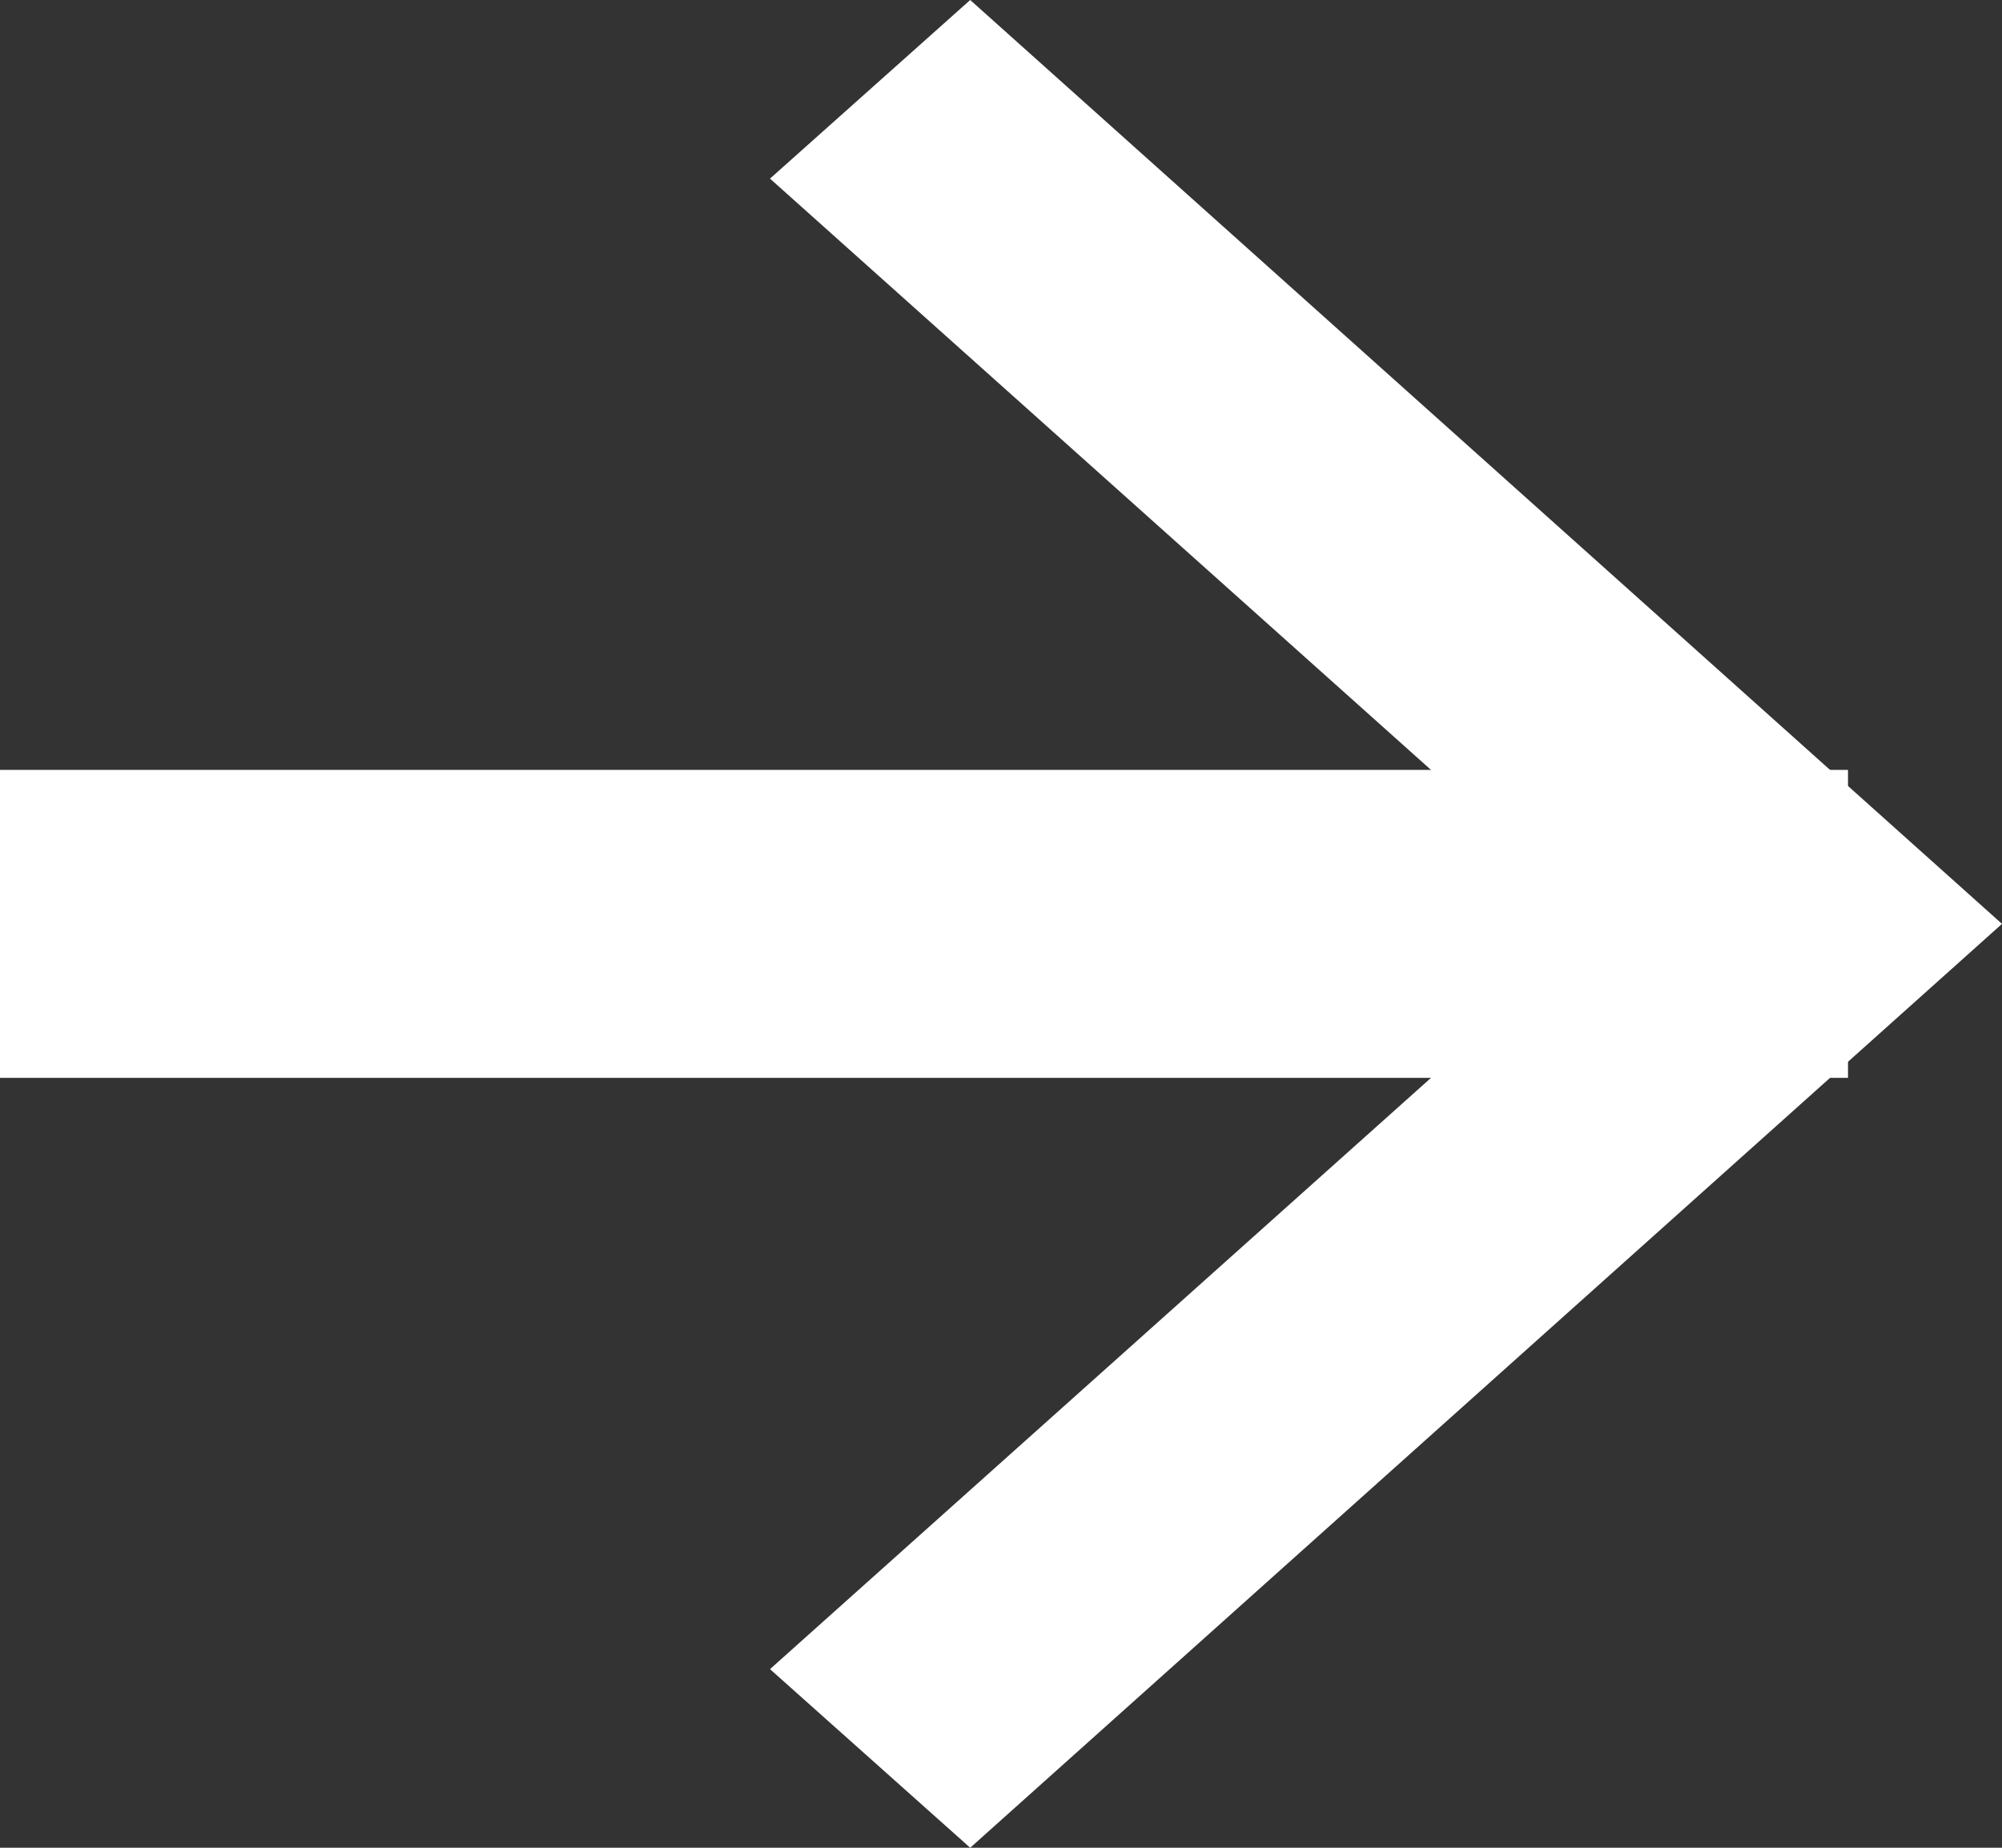
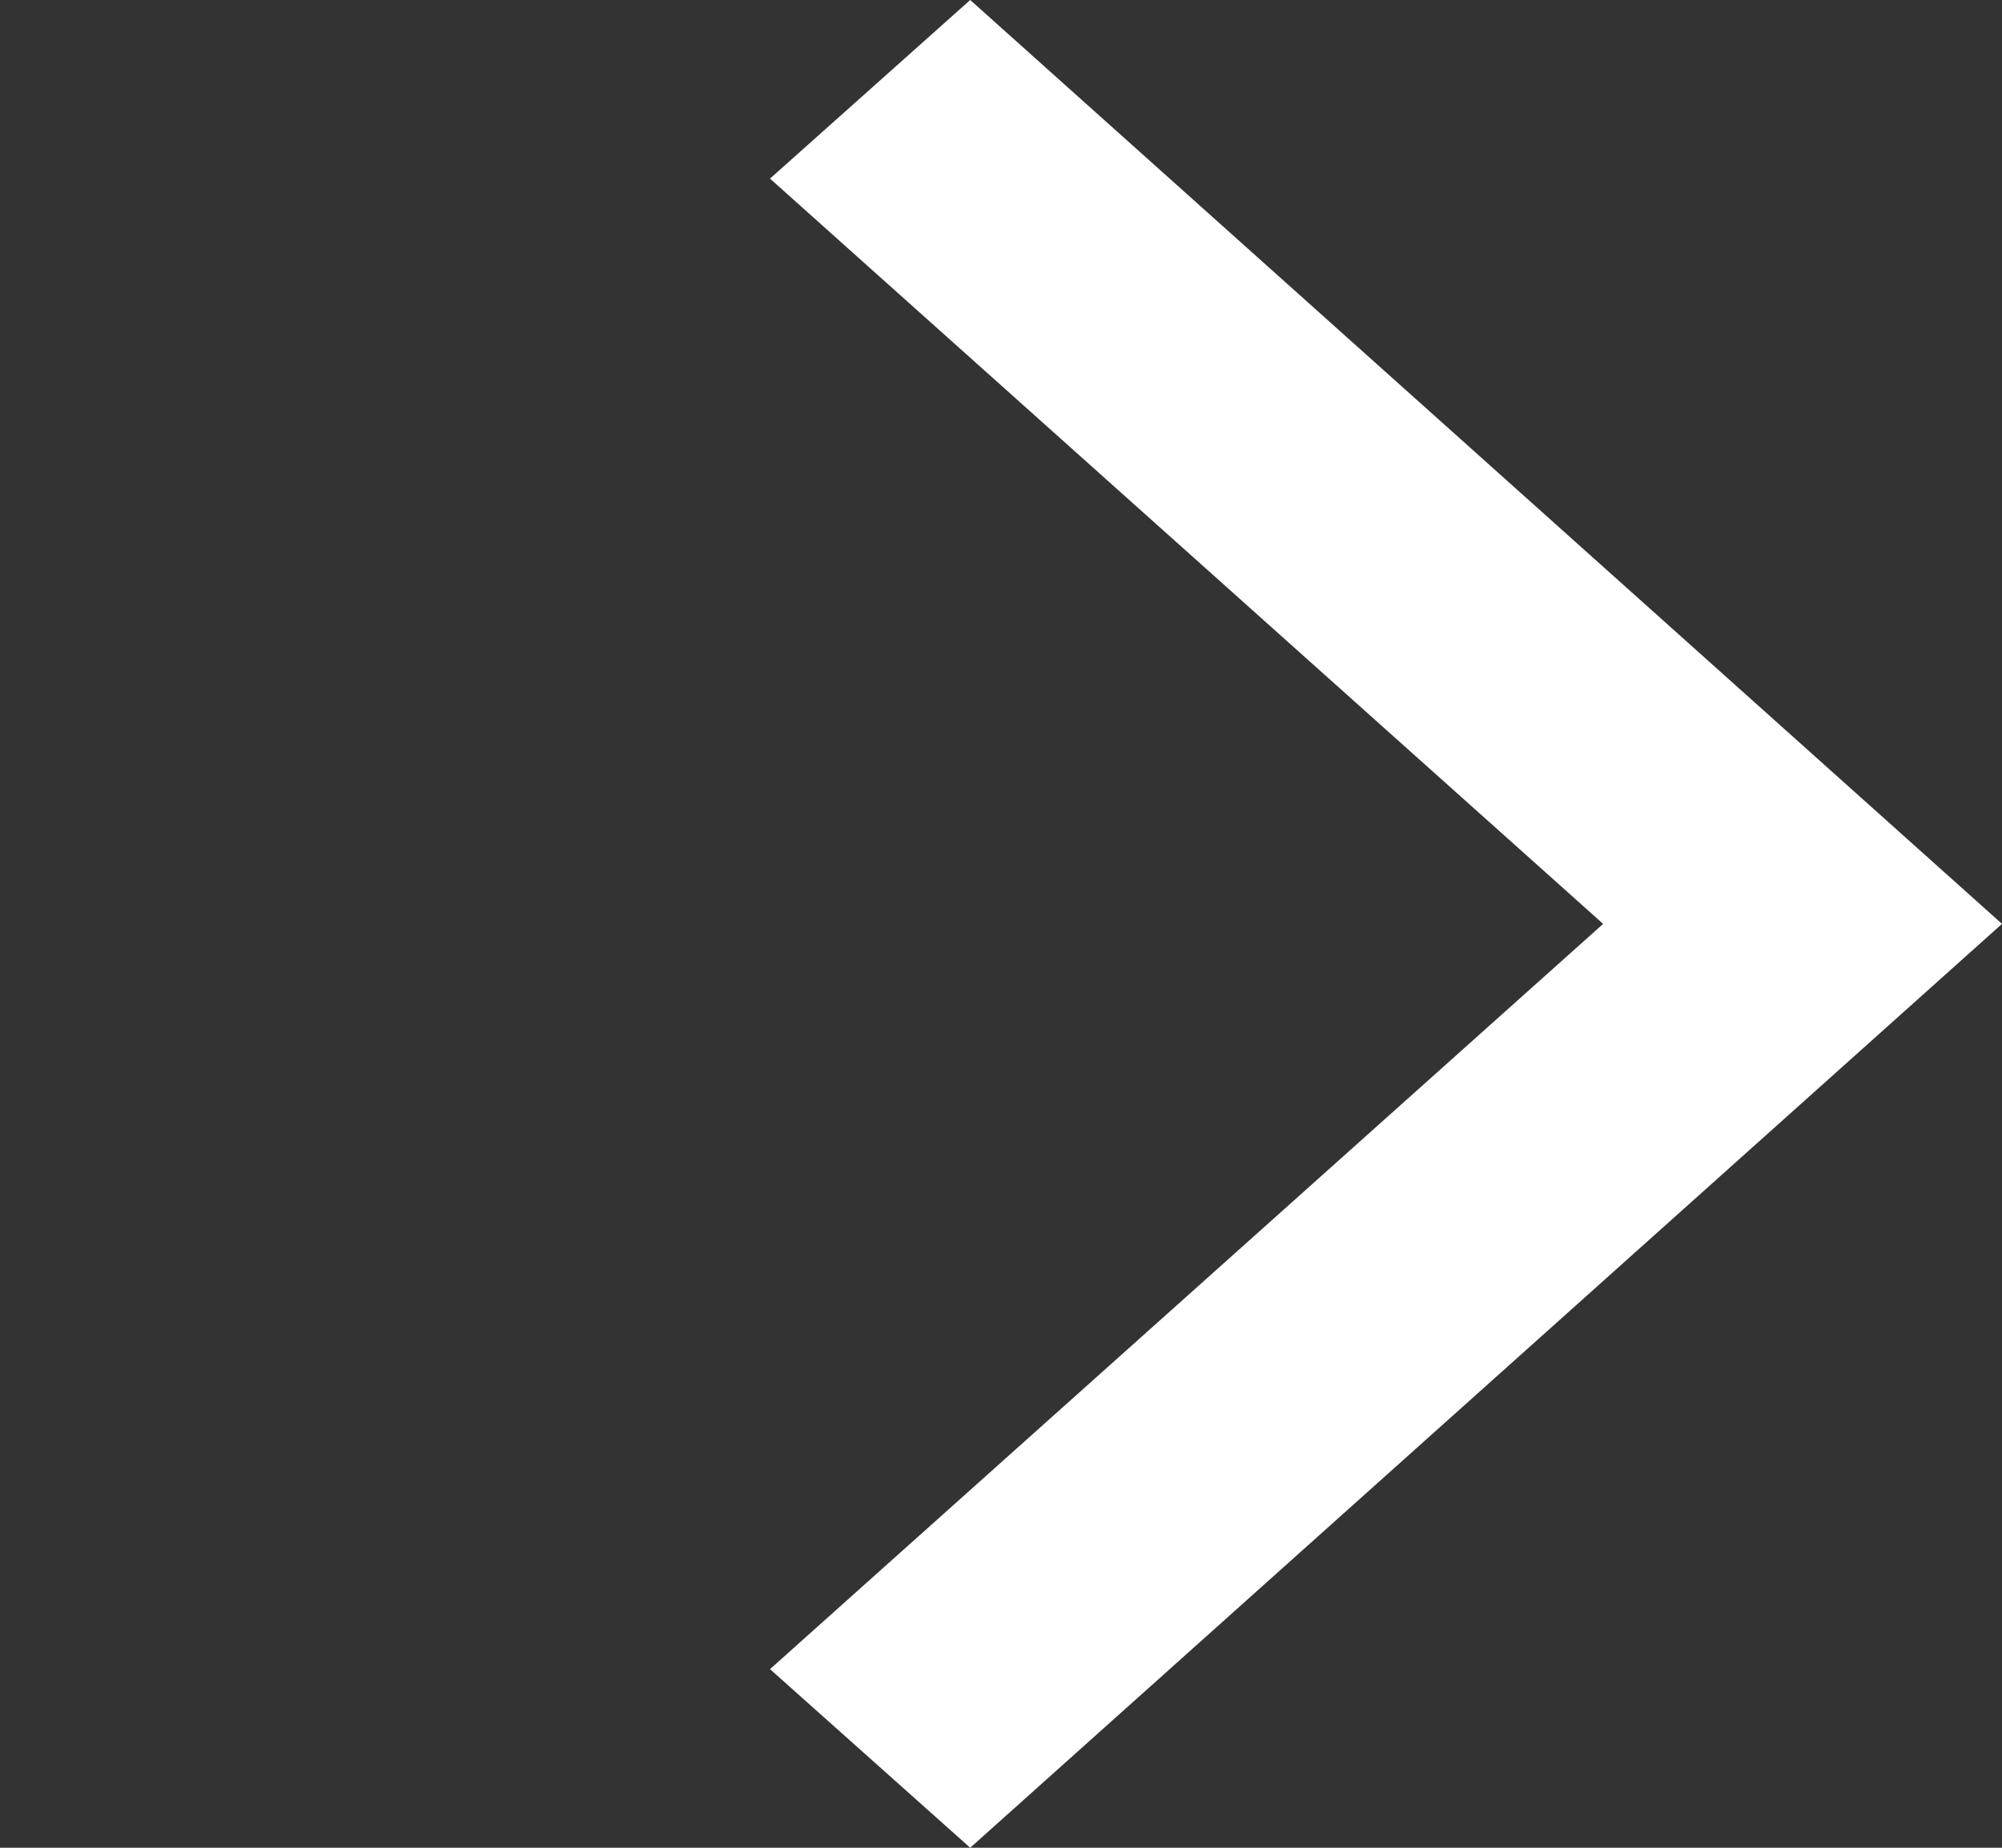
<svg xmlns="http://www.w3.org/2000/svg" id="组_11_拷贝" data-name="组 11 拷贝" width="13" height="12" viewBox="0 0 13 12">
  <rect x="0" y="0" width="13" height="12" fill="#333333" stroke="none" />
  <defs>
    <style>
      .cls-1, .cls-2 {
        fill: #fff;
      }

      .cls-1 {
        fill-rule: evenodd;
      }
    </style>
  </defs>
-   <path id="形状_1_拷贝_7" data-name="形状 1 拷贝 7" class="cls-1" d="M1655.3,4879l6.7,6-6.7,6-1.3-1.16,5.41-4.84-5.41-4.84Zm0,0" transform="translate(-1649 -4879)" />
-   <rect id="矩形_4" data-name="矩形 4" class="cls-2" y="5" width="12" height="2" />
+   <path id="形状_1_拷贝_7" data-name="形状 1 拷贝 7" class="cls-1" d="M1655.3,4879l6.7,6-6.7,6-1.3-1.16,5.41-4.84-5.41-4.84Z" transform="translate(-1649 -4879)" />
</svg>